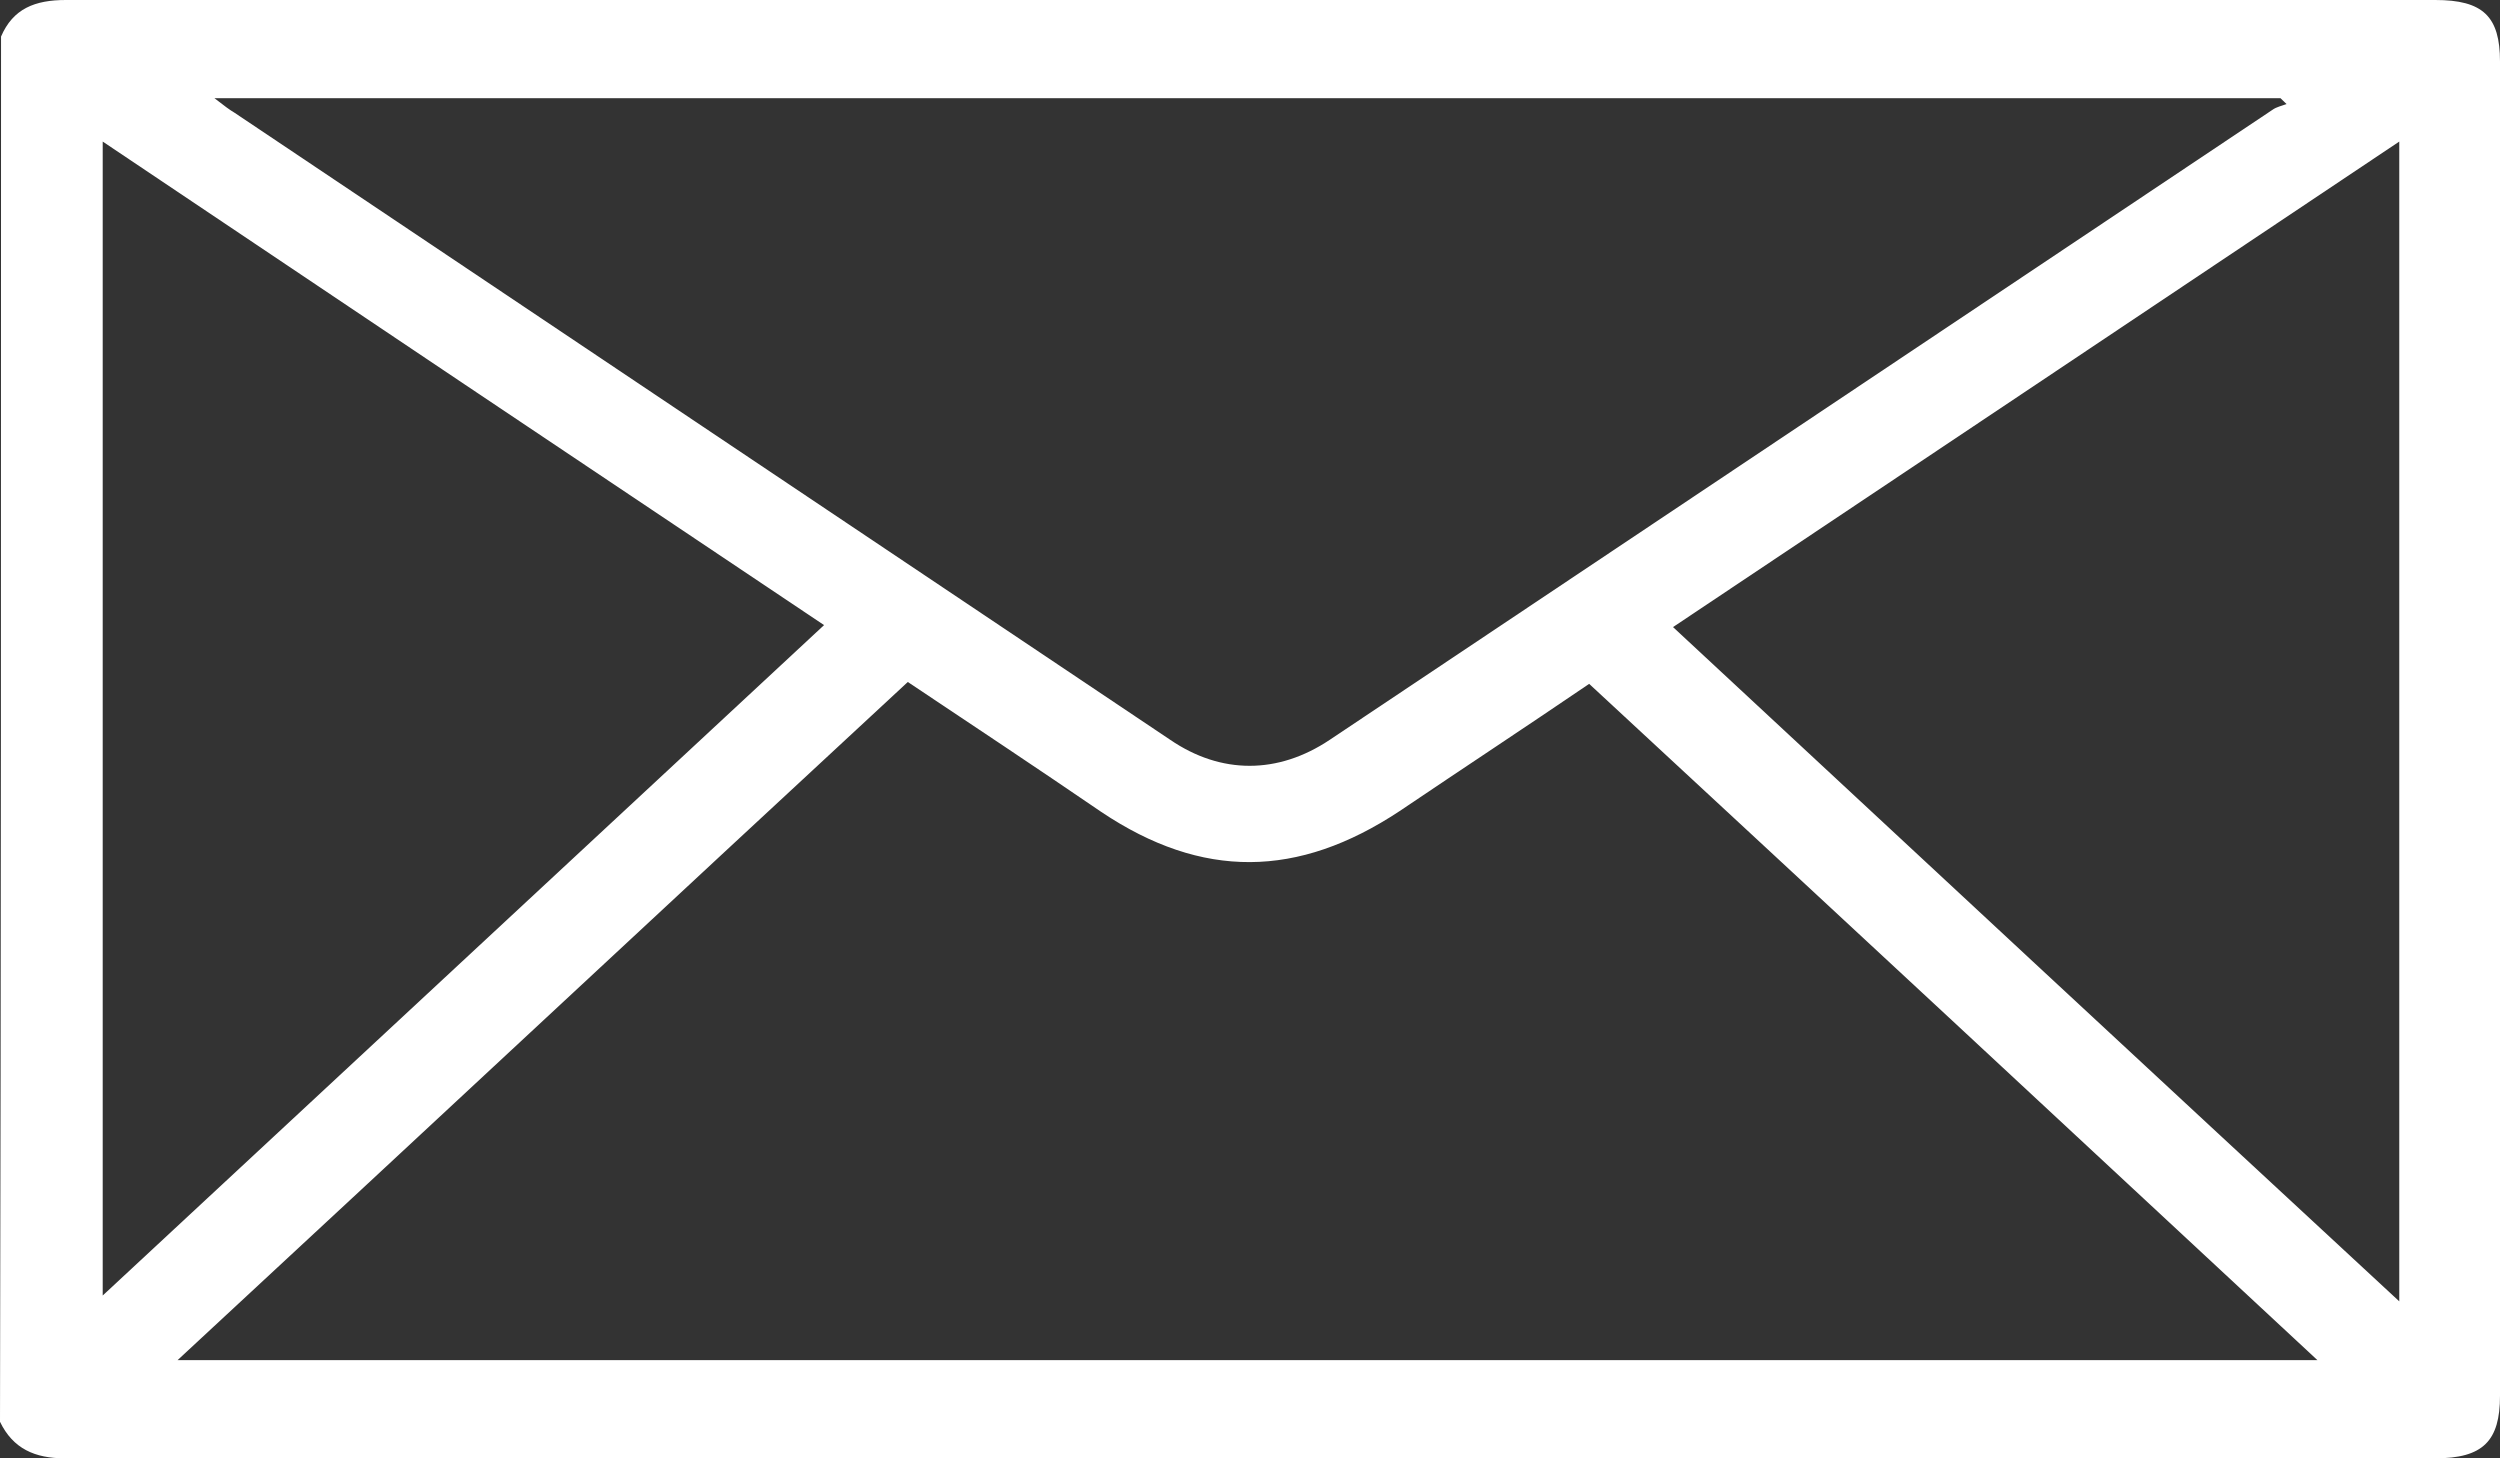
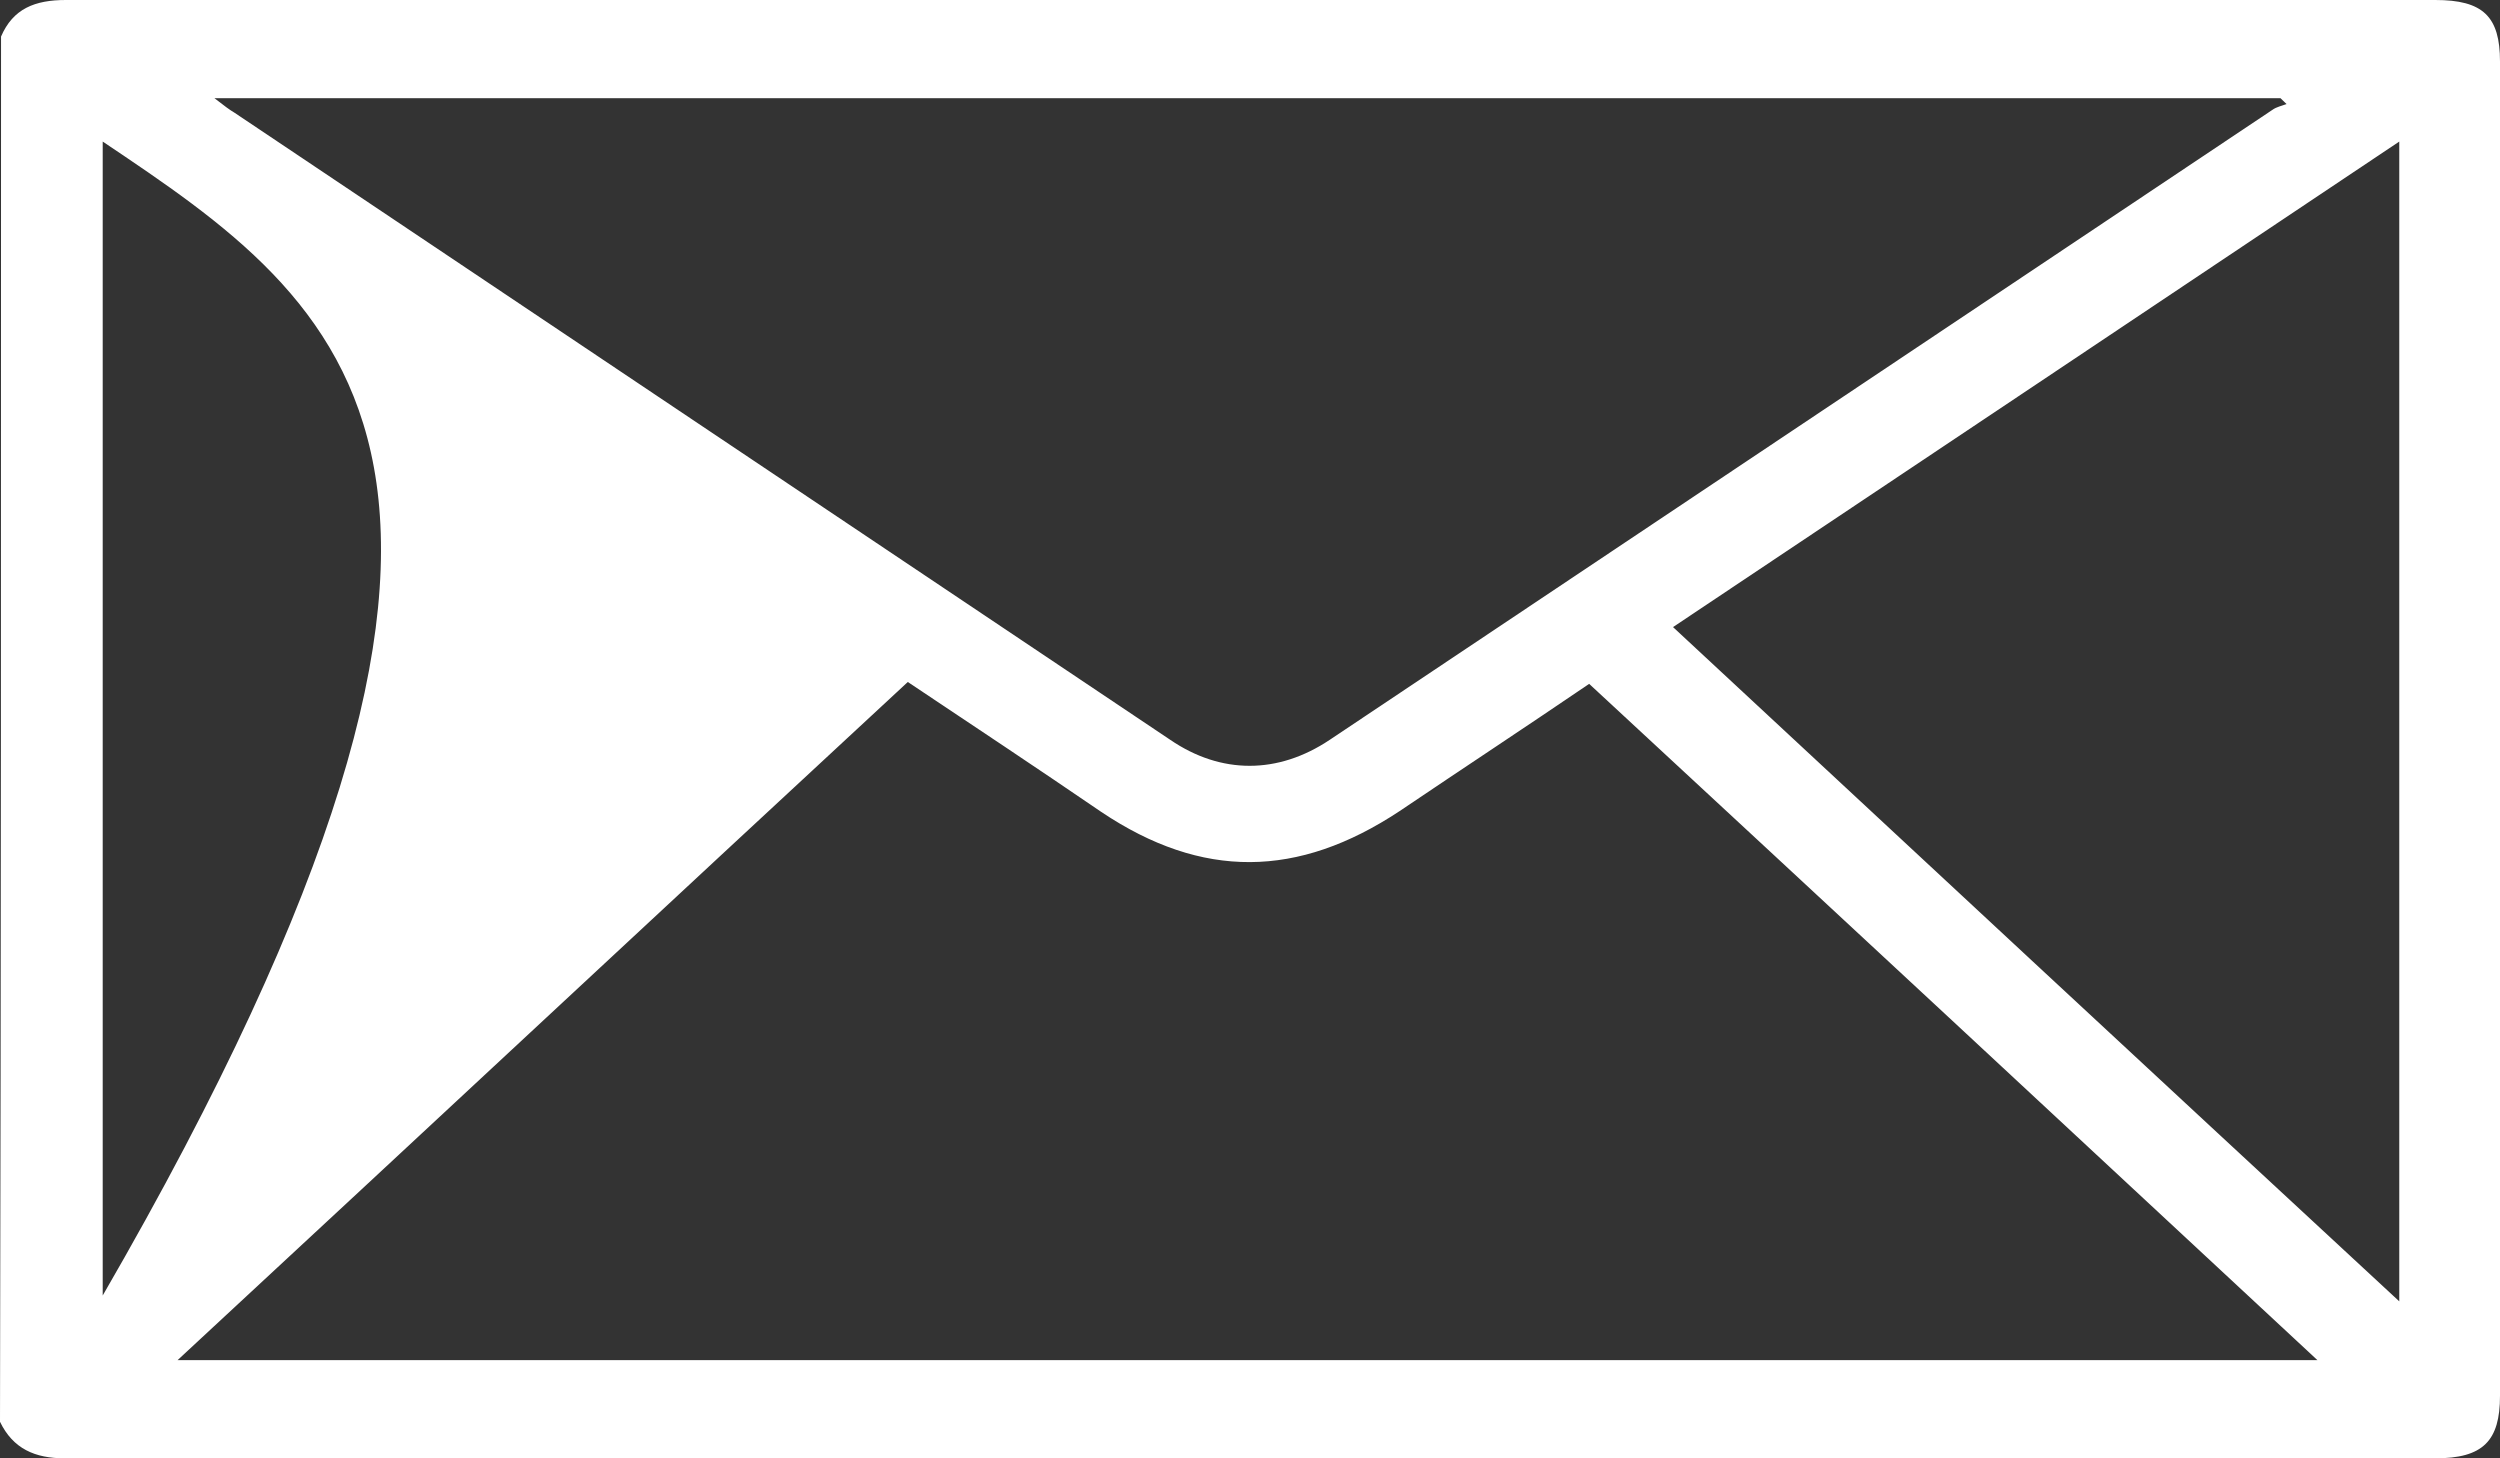
<svg xmlns="http://www.w3.org/2000/svg" width="24" height="14" viewBox="0 0 24 14" fill="none">
  <rect x="0" y="0" width="24" height="14" fill="#333333" stroke="none" />
-   <path d="M0.01 0.351C0.125 0.083 0.335 0 0.632 0C8.207 0 15.793 0 23.378 0C23.837 0 24 0.157 24 0.592C24 4.864 24 9.127 24 13.399C24 13.834 23.837 14 23.378 14C15.793 14 8.207 14 0.623 14C0.335 14 0.125 13.908 0 13.649C0.01 9.219 0.01 4.79 0.01 0.351ZM8.715 6.547C6.378 8.711 4.061 10.874 1.705 13.057C8.571 13.057 15.39 13.057 22.247 13.057C19.901 10.874 17.583 8.72 15.256 6.565C14.643 6.982 14.04 7.379 13.437 7.786C12.46 8.433 11.54 8.443 10.573 7.795C9.951 7.37 9.338 6.963 8.715 6.547ZM2.059 0.943C2.155 1.017 2.203 1.054 2.251 1.082C5.248 3.089 8.236 5.095 11.234 7.102C11.722 7.435 12.268 7.435 12.766 7.102C15.783 5.086 18.8 3.07 21.816 1.054C21.855 1.026 21.903 1.017 21.951 0.999C21.931 0.98 21.912 0.962 21.893 0.943C15.304 0.943 8.715 0.943 2.059 0.943ZM23.033 12.493C23.033 8.757 23.033 5.077 23.033 1.359C20.696 2.922 18.388 4.466 16.061 6.02C18.388 8.184 20.686 10.32 23.033 12.493ZM0.986 1.359C0.986 5.067 0.986 8.72 0.986 12.437C3.314 10.273 5.603 8.147 7.911 6.001C5.603 4.457 3.314 2.922 0.986 1.359Z" fill="white" />
+   <path d="M0.01 0.351C0.125 0.083 0.335 0 0.632 0C8.207 0 15.793 0 23.378 0C23.837 0 24 0.157 24 0.592C24 4.864 24 9.127 24 13.399C24 13.834 23.837 14 23.378 14C15.793 14 8.207 14 0.623 14C0.335 14 0.125 13.908 0 13.649C0.01 9.219 0.01 4.79 0.01 0.351ZM8.715 6.547C6.378 8.711 4.061 10.874 1.705 13.057C8.571 13.057 15.39 13.057 22.247 13.057C19.901 10.874 17.583 8.72 15.256 6.565C14.643 6.982 14.04 7.379 13.437 7.786C12.46 8.433 11.54 8.443 10.573 7.795C9.951 7.37 9.338 6.963 8.715 6.547ZM2.059 0.943C2.155 1.017 2.203 1.054 2.251 1.082C5.248 3.089 8.236 5.095 11.234 7.102C11.722 7.435 12.268 7.435 12.766 7.102C15.783 5.086 18.8 3.07 21.816 1.054C21.855 1.026 21.903 1.017 21.951 0.999C21.931 0.98 21.912 0.962 21.893 0.943C15.304 0.943 8.715 0.943 2.059 0.943ZM23.033 12.493C23.033 8.757 23.033 5.077 23.033 1.359C20.696 2.922 18.388 4.466 16.061 6.02C18.388 8.184 20.686 10.32 23.033 12.493ZM0.986 1.359C0.986 5.067 0.986 8.72 0.986 12.437C5.603 4.457 3.314 2.922 0.986 1.359Z" fill="white" />
</svg>